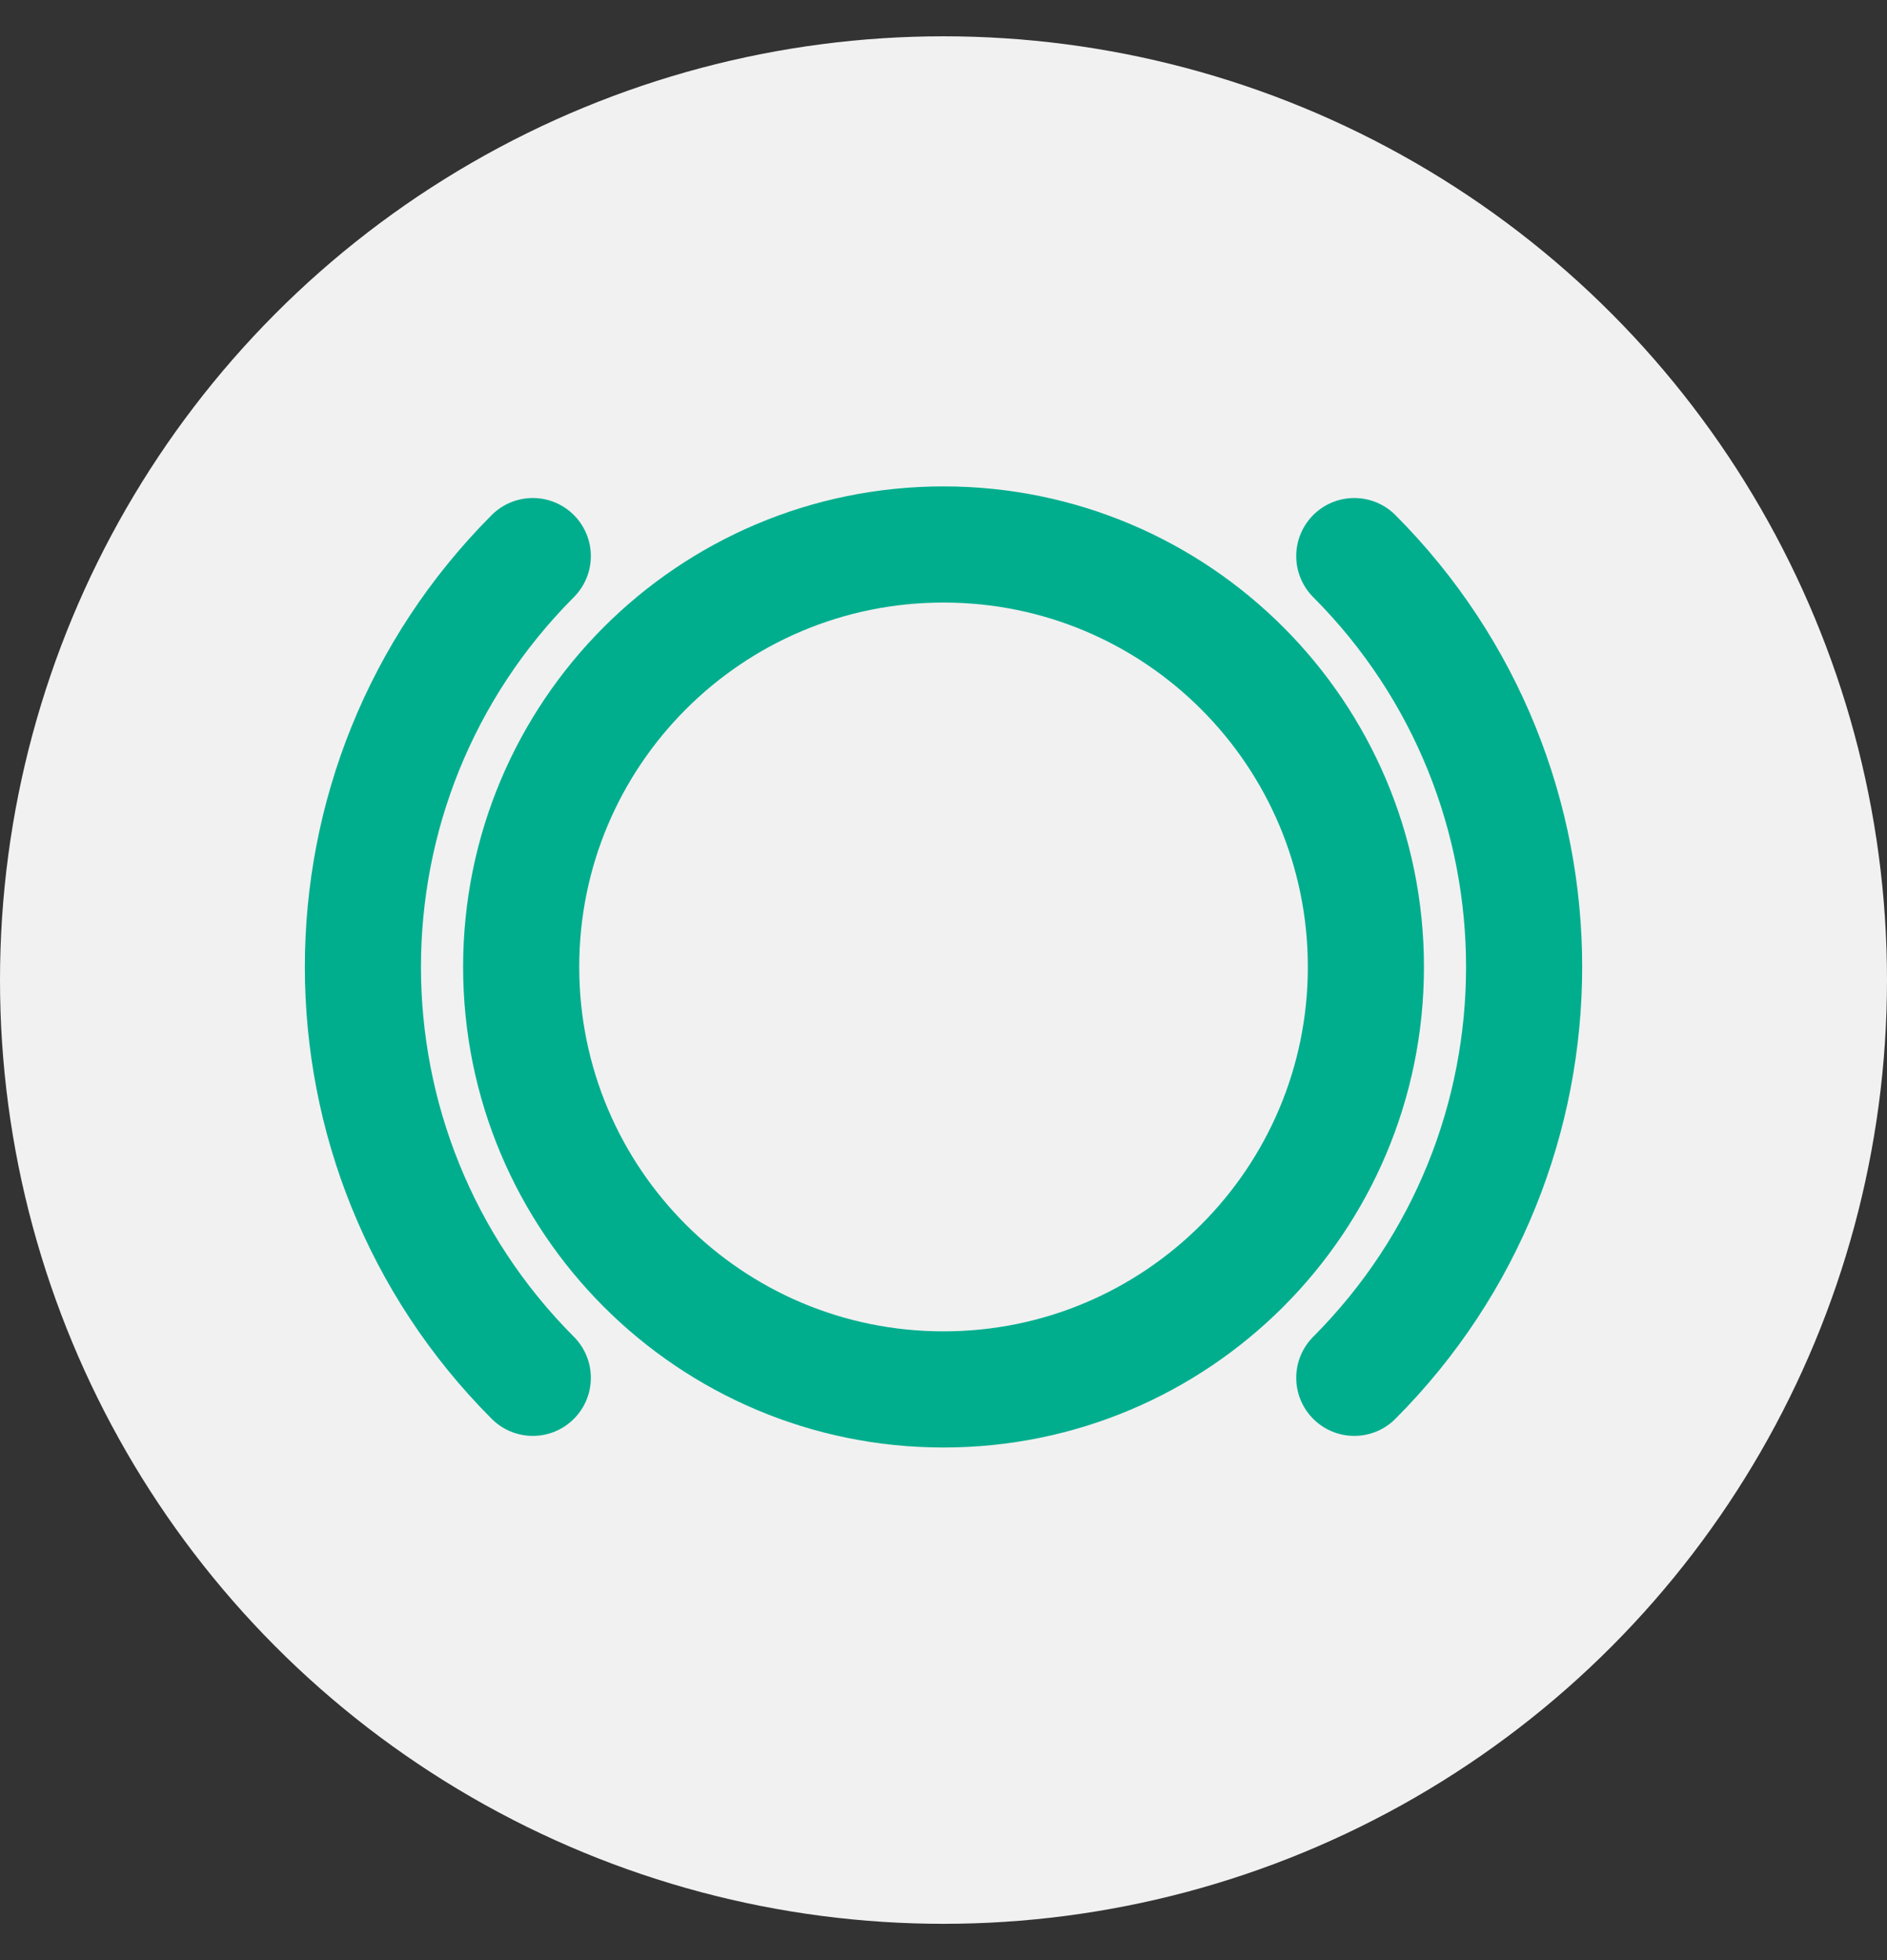
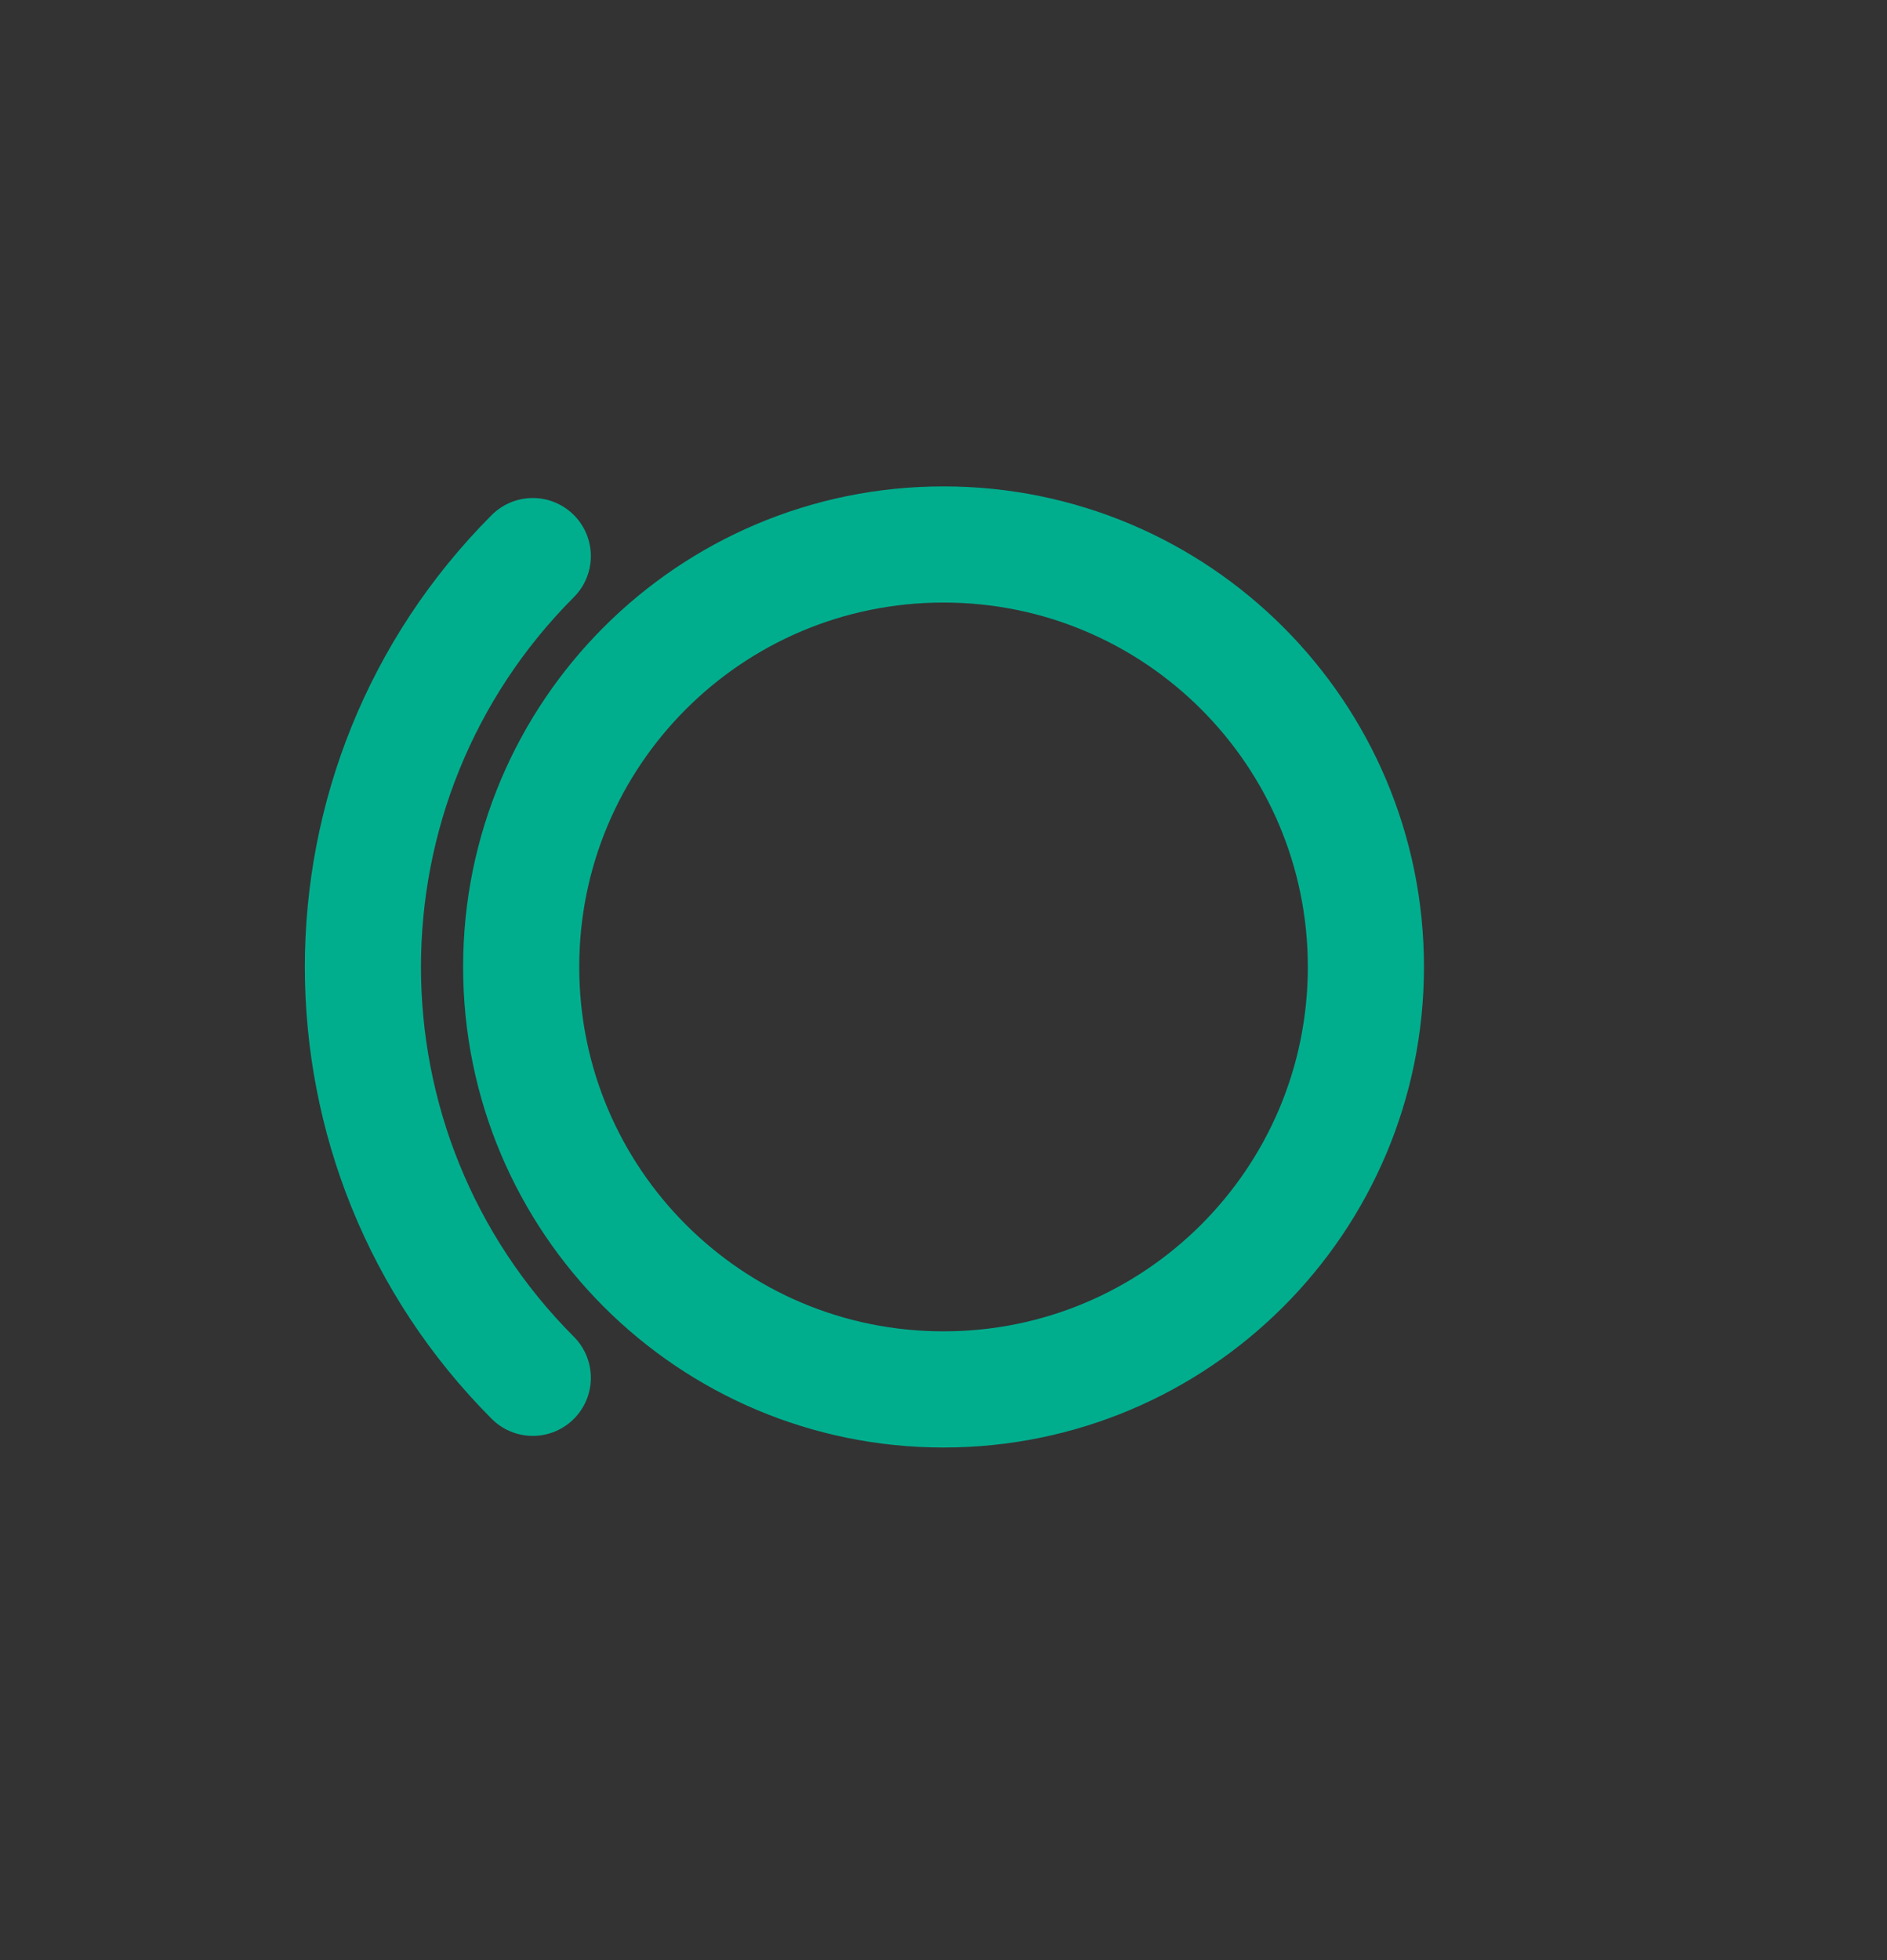
<svg xmlns="http://www.w3.org/2000/svg" width="26" height="27" viewBox="0 0 26 27" fill="none">
  <rect x="0" y="0" width="26" height="27" fill="#333333" stroke="none" />
-   <circle cx="13" cy="13.5" r="13" fill="#F7F7F7" fill-opacity="0.969" />
-   <path d="M7.341 7.66C4.22 10.788 4.22 15.851 7.341 18.979M18.66 7.66C21.78 10.788 21.78 15.851 18.66 18.979M13 7.5C16.215 7.5 18.82 10.104 18.82 13.319C18.82 16.535 16.215 19.139 13 19.139C9.785 19.139 7.181 16.535 7.181 13.319C7.181 10.104 9.785 7.5 13 7.5Z" stroke="#00AE8E" stroke-width="1.6" stroke-linecap="round" stroke-linejoin="round" />
+   <path d="M7.341 7.66C4.22 10.788 4.22 15.851 7.341 18.979M18.66 7.66M13 7.5C16.215 7.5 18.82 10.104 18.82 13.319C18.82 16.535 16.215 19.139 13 19.139C9.785 19.139 7.181 16.535 7.181 13.319C7.181 10.104 9.785 7.5 13 7.5Z" stroke="#00AE8E" stroke-width="1.6" stroke-linecap="round" stroke-linejoin="round" />
</svg>